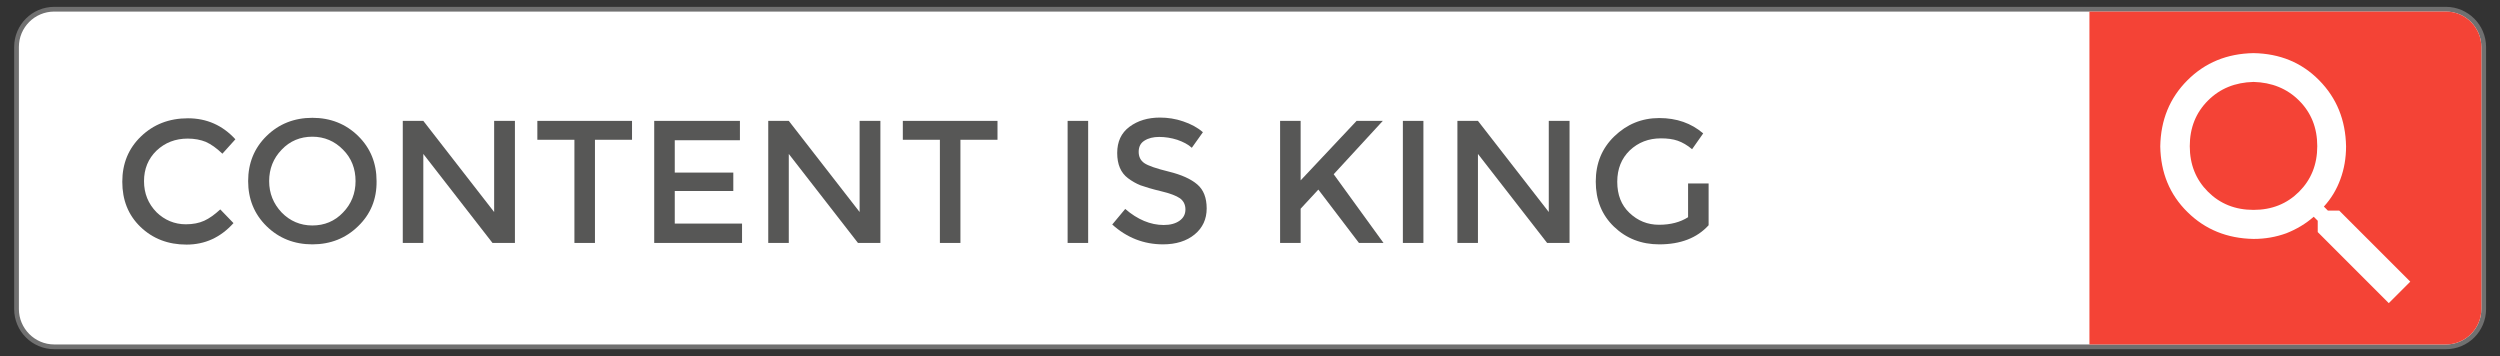
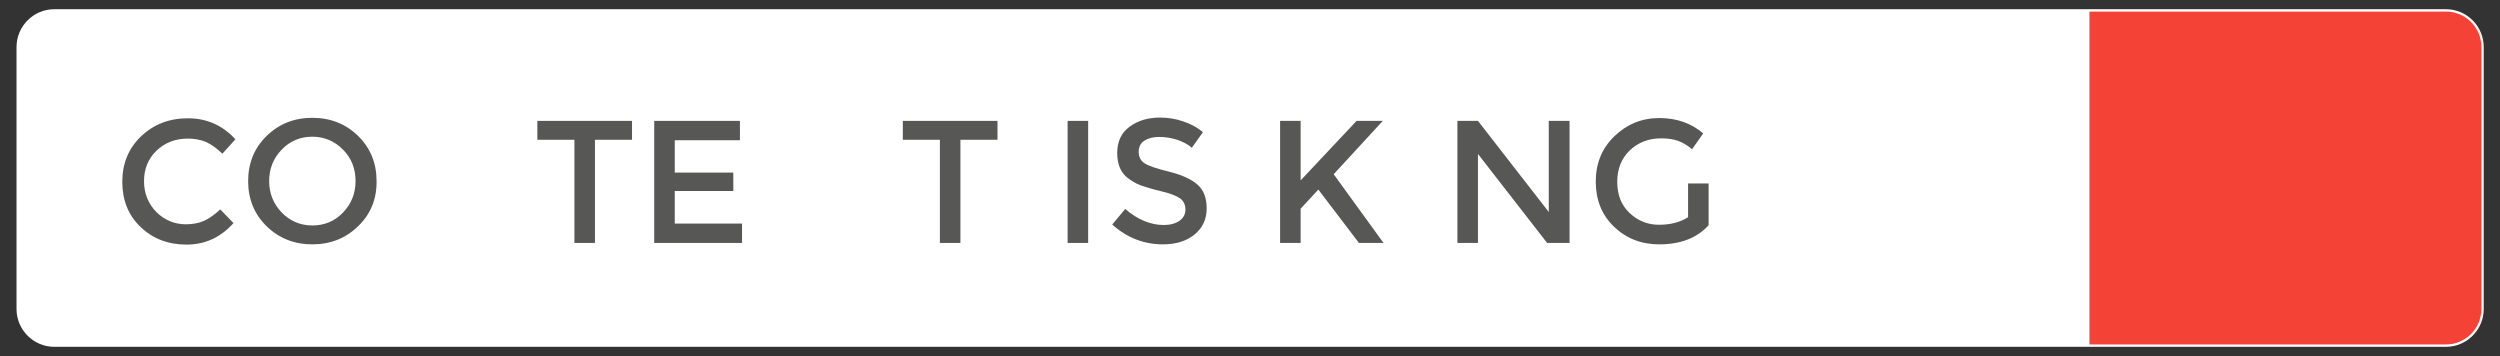
<svg xmlns="http://www.w3.org/2000/svg" version="1.1" id="Layer_1" x="0px" y="0px" viewBox="0 0 1058.9 150.8" style="enable-background:new 0 0 1058.9 150.8;" xml:space="preserve">
  <rect x="0" y="0" width="1058.9" height="150.8" fill="#333333" stroke="none" />
  <style type="text/css">
	.st0{fill:#FFFFFF;}
	.st1{fill:#707070;}
	.st2{fill:#575756;}
	.st3{fill:#F44336;}
</style>
  <g>
    <g>
-       <path class="st0" d="M23,146.9c-8.8,0-16-7.2-16-16v-111c0-8.8,7.2-16,16-16h1013c8.8,0,16,7.2,16,16v111c0,8.8-7.2,16-16,16H23z" />
-       <path class="st1" d="M1036,4.9c8.3,0,15,6.8,15,15v111c0,8.3-6.8,15-15,15H23c-8.3,0-15-6.8-15-15v-111c0-8.3,6.7-15,15-15H1036     M1036,2.9H23c-9.4,0-17,7.6-17,17v111c0,9.4,7.6,17,17,17h1013c9.4,0,17-7.6,17-17v-111C1053,10.5,1045.3,2.9,1036,2.9L1036,2.9z    " />
+       <path class="st0" d="M23,146.9c-8.8,0-16-7.2-16-16v-111c0-8.8,7.2-16,16-16h1013c8.8,0,16,7.2,16,16v111c0,8.8-7.2,16-16,16z" />
    </g>
    <g>
      <g>
        <path class="st2" d="M78.7,95c3,0,5.6-0.5,7.8-1.5c2.2-1,4.4-2.6,6.8-4.8l5.6,5.8c-5.5,6.1-12.1,9.1-19.9,9.1     c-7.8,0-14.3-2.5-19.5-7.5c-5.2-5-7.7-11.4-7.7-19.1c0-7.7,2.6-14.1,7.9-19.2c5.3-5.1,11.9-7.7,19.9-7.7s14.7,3,20.1,8.9     l-5.5,6.1c-2.5-2.4-4.8-4-7-5c-2.2-0.9-4.8-1.4-7.7-1.4c-5.2,0-9.6,1.7-13.2,5.1c-3.5,3.4-5.3,7.7-5.3,12.9     c0,5.3,1.8,9.6,5.3,13.2C69.7,93.2,73.9,95,78.7,95z" />
        <path class="st2" d="M151.7,95.8c-5.2,5.1-11.7,7.7-19.4,7.7c-7.7,0-14.2-2.6-19.4-7.7c-5.2-5.1-7.8-11.5-7.8-19.1     c0-7.6,2.6-14,7.8-19.1c5.2-5.1,11.7-7.7,19.4-7.7c7.7,0,14.2,2.6,19.4,7.7c5.2,5.1,7.8,11.5,7.8,19.1     C159.6,84.3,157,90.7,151.7,95.8z M145.3,63.4c-3.5-3.6-7.9-5.5-13-5.5s-9.5,1.8-13,5.5c-3.5,3.6-5.3,8.1-5.3,13.3     c0,5.2,1.8,9.6,5.3,13.3c3.5,3.6,7.9,5.5,13,5.5s9.5-1.8,13-5.5c3.5-3.6,5.3-8.1,5.3-13.3C150.6,71.5,148.9,67,145.3,63.4z" />
-         <path class="st2" d="M209.4,51.2h8.7v51.7h-9.5l-29.3-37.7v37.7h-8.7V51.2h8.7l30,38.6V51.2z" />
        <path class="st2" d="M252,59.2v43.7h-8.7V59.2h-15.7v-8h40.1v8H252z" />
        <path class="st2" d="M313.4,51.2v8.2h-27.6v13.7h24.8v7.8h-24.8v13.8h28.5v8.2h-37.2V51.2H313.4z" />
-         <path class="st2" d="M364.2,51.2h8.7v51.7h-9.5l-29.3-37.7v37.7h-8.7V51.2h8.7l30,38.6V51.2z" />
        <path class="st2" d="M406.8,59.2v43.7h-8.7V59.2h-15.7v-8h40.1v8H406.8z" />
        <path class="st2" d="M452.2,51.2h8.7v51.7h-8.7V51.2z" />
        <path class="st2" d="M491,58c-2.5,0-4.6,0.5-6.3,1.6c-1.6,1-2.4,2.6-2.4,4.7c0,2.1,0.8,3.7,2.4,4.8s5.1,2.3,10.4,3.6     c5.3,1.3,9.3,3.1,12,5.4c2.7,2.3,4,5.7,4,10.2s-1.7,8.2-5.1,11s-7.9,4.2-13.4,4.2c-8.1,0-15.3-2.8-21.5-8.4l5.5-6.6     c5.2,4.5,10.7,6.8,16.3,6.8c2.8,0,5-0.6,6.7-1.8c1.7-1.2,2.5-2.8,2.5-4.8s-0.8-3.6-2.3-4.7c-1.6-1.1-4.2-2.1-8-3     c-3.8-0.9-6.7-1.8-8.7-2.5c-2-0.8-3.7-1.8-5.3-3c-3.1-2.3-4.6-5.9-4.6-10.7c0-4.8,1.7-8.5,5.2-11.1c3.5-2.6,7.8-3.9,12.9-3.9     c3.3,0,6.6,0.5,9.8,1.6c3.3,1.1,6.1,2.6,8.4,4.6l-4.7,6.6c-1.5-1.4-3.6-2.5-6.2-3.4C496.1,58.4,493.5,58,491,58z" />
        <path class="st2" d="M542.2,51.2h8.7v25.2l23.7-25.2h11.1l-20.8,22.6l21.1,29.1h-10.4l-17.2-22.6l-7.5,8.1v14.5h-8.7V51.2z" />
-         <path class="st2" d="M594.2,51.2h8.7v51.7h-8.7V51.2z" />
        <path class="st2" d="M656.1,51.2h8.7v51.7h-9.5l-29.3-37.7v37.7h-8.7V51.2h8.7l30,38.6V51.2z" />
        <path class="st2" d="M715,77.7h8.7v17.7c-4.9,5.4-11.9,8.1-20.9,8.1c-7.6,0-14-2.5-19.2-7.5c-5.2-5-7.7-11.4-7.7-19.1     c0-7.7,2.6-14.1,7.9-19.2c5.3-5.1,11.6-7.7,19-7.7s13.6,2.2,18.6,6.5l-4.7,6.7c-2-1.7-4.1-2.9-6.1-3.6c-2-0.7-4.4-1-7.1-1     c-5.2,0-9.6,1.7-13.2,5.1c-3.5,3.4-5.3,7.8-5.3,13.3c0,5.5,1.7,9.9,5.2,13.2s7.6,5,12.5,5c4.9,0,9-1.1,12.3-3.2V77.7z" />
      </g>
    </g>
    <path class="st3" d="M1036,145.9H885V4.9h151c8.3,0,15,6.8,15,15v111C1051,139.2,1044.2,145.9,1036,145.9z" />
    <g>
-       <path class="st0" d="M954.5,22.5c11.2,0.2,20.4,4,27.8,11.5c7.4,7.5,11.2,16.8,11.4,28c0,4.9-0.8,9.6-2.4,13.9    c-1.6,4.4-3.9,8.2-7,11.6l1.7,1.7h4.8l30.1,30.1l-9.1,9.1l-30.1-30.1v-4.8l-1.7-1.7c-3.4,3-7.3,5.3-11.6,7    c-4.4,1.6-9,2.4-13.9,2.4c-11.2-0.2-20.5-4-28-11.4c-7.5-7.4-11.3-16.6-11.5-27.8c0.2-11.2,4-20.5,11.5-28    C934,26.5,943.3,22.7,954.5,22.5z M954.5,34.7c-7.8,0.2-14.2,2.8-19.3,7.9c-5.1,5.1-7.7,11.5-7.7,19.3c0,7.8,2.6,14.2,7.7,19.3    c5.1,5.1,11.5,7.7,19.3,7.7c7.8,0,14.2-2.6,19.3-7.7c5.1-5.1,7.7-11.5,7.7-19.3c0-7.8-2.6-14.2-7.7-19.3S962.2,34.9,954.5,34.7z" />
-     </g>
+       </g>
  </g>
</svg>